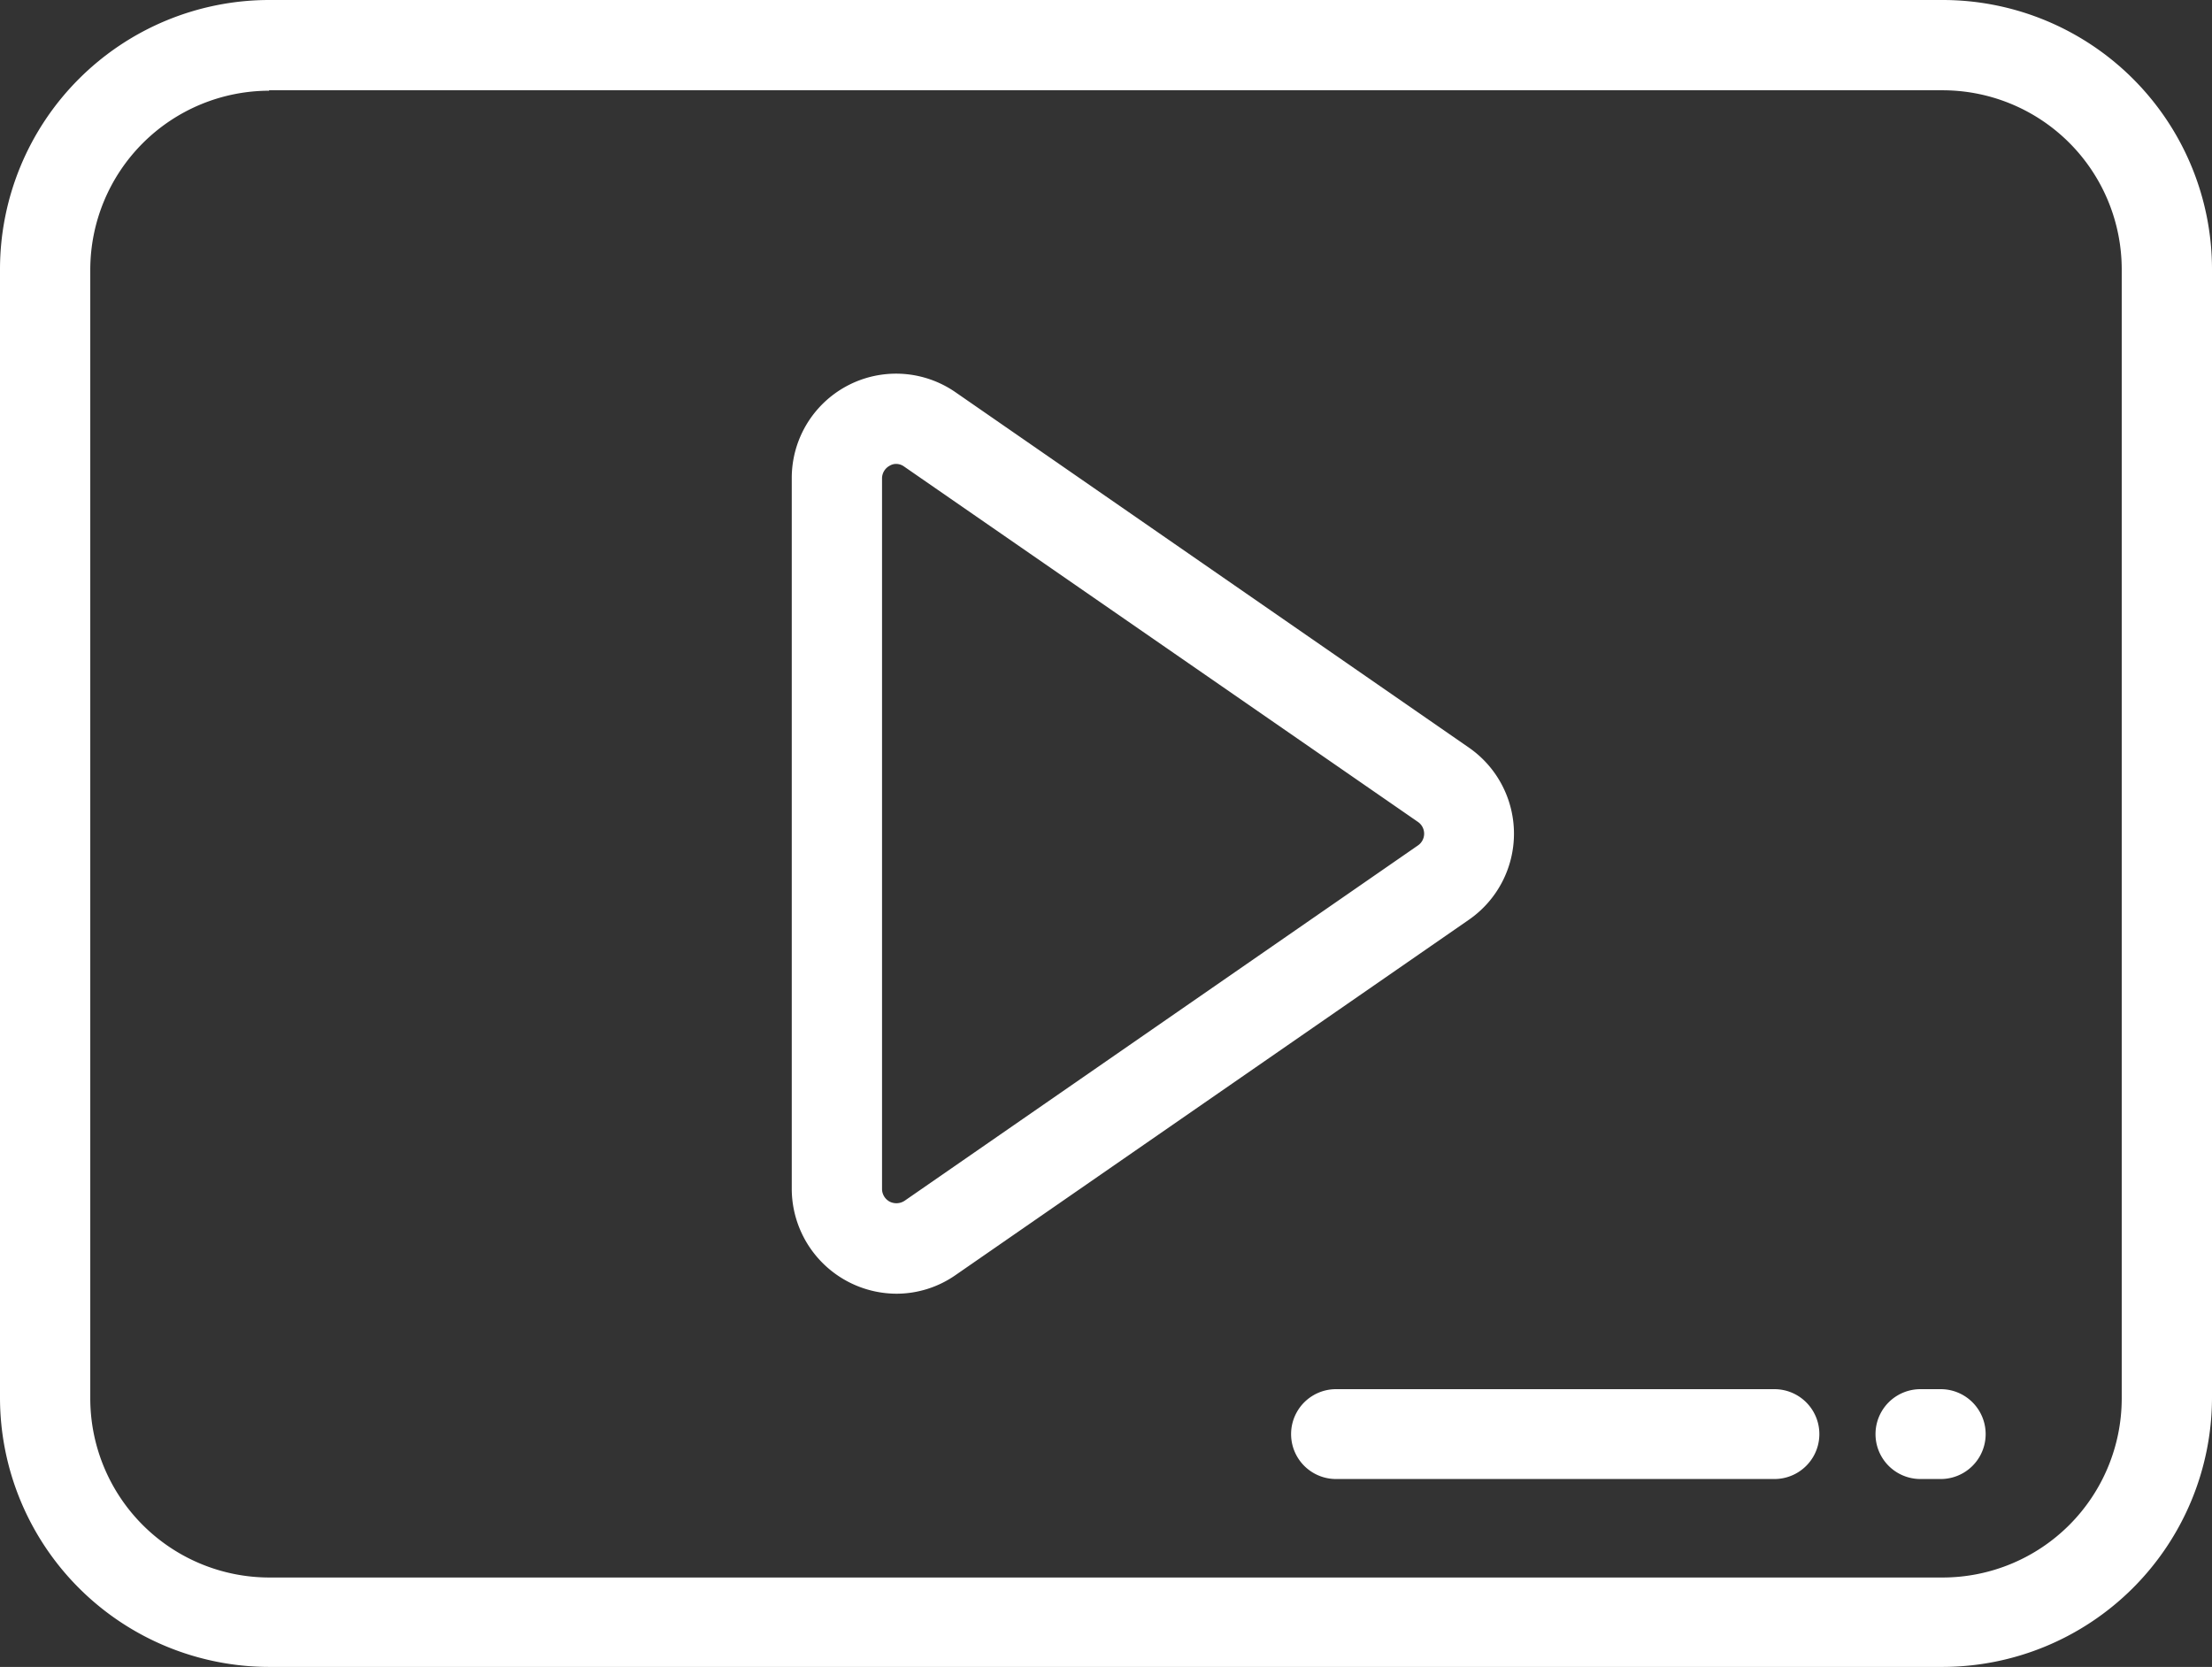
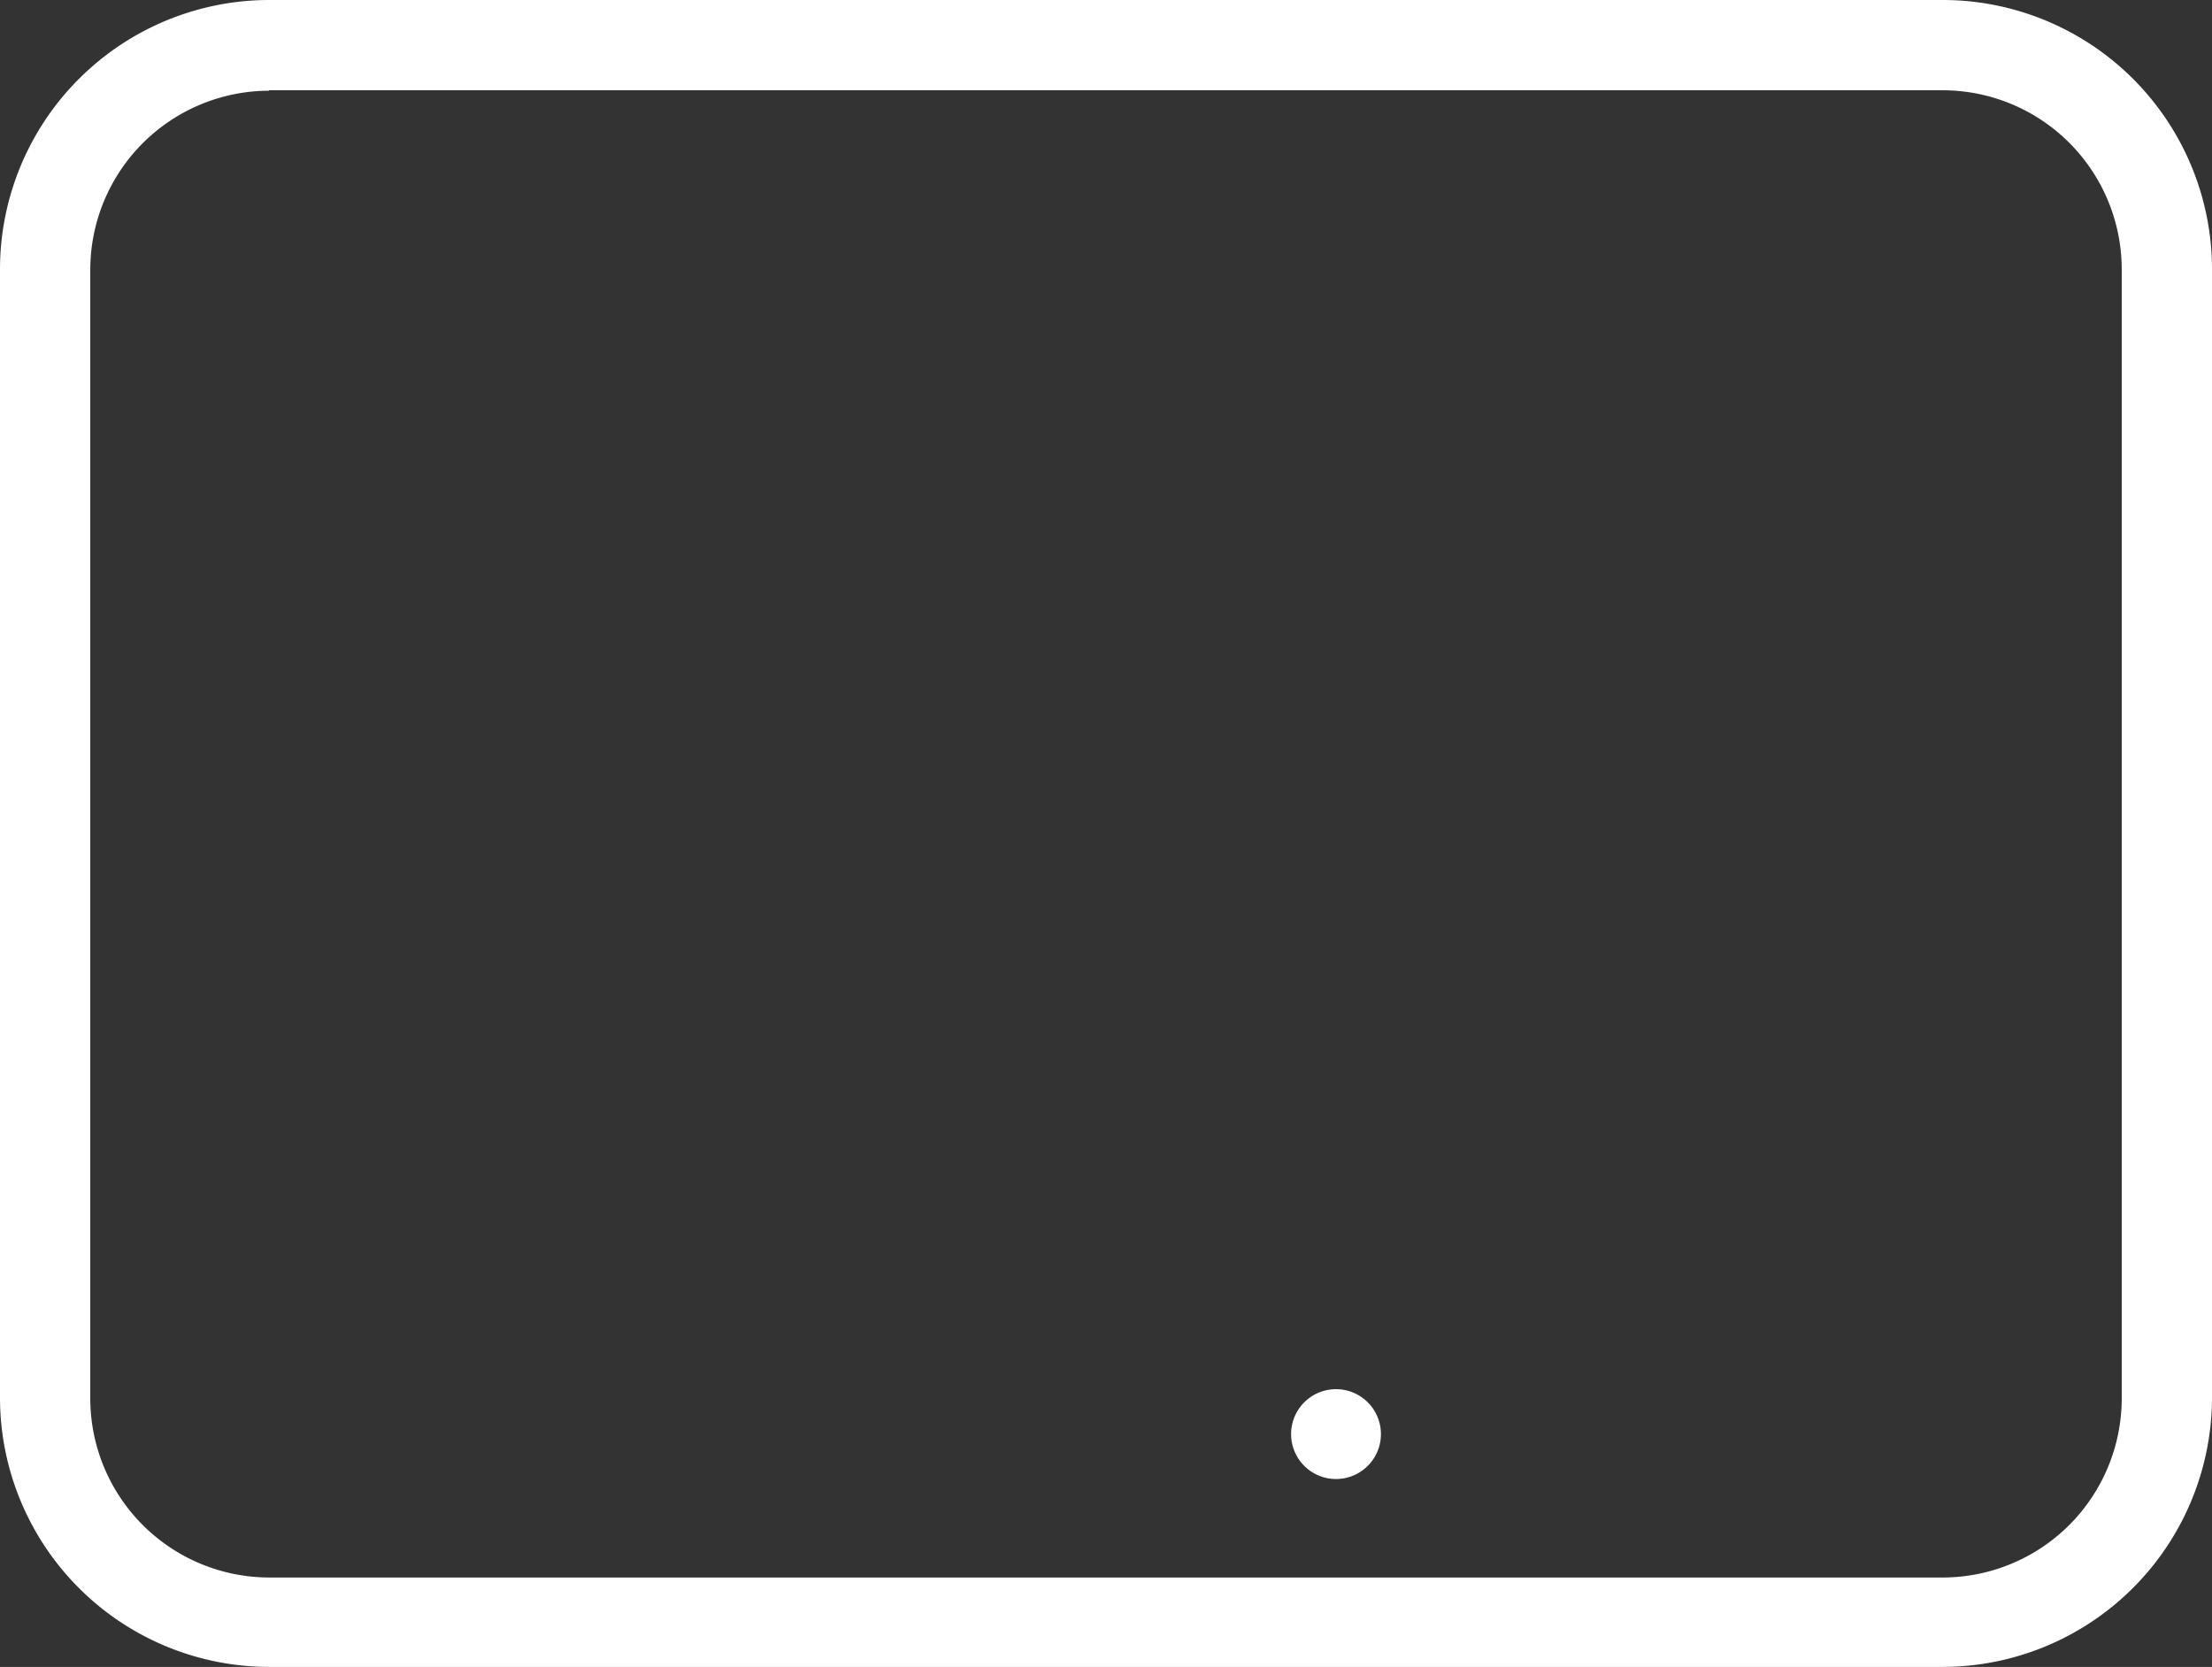
<svg xmlns="http://www.w3.org/2000/svg" viewBox="0 0 512.1 385.9">
  <rect x="0" y="0" width="512.1" height="385.9" fill="#333333" stroke="none" />
  <defs>
    <style>.cls-1{fill:#fff;}</style>
  </defs>
  <title>youtube</title>
  <g id="Capa_2" data-name="Capa 2">
    <g id="Layer_1" data-name="Layer 1">
      <path class="cls-1" d="M449.7,385.9H62.3A62.37,62.37,0,0,1,0,323.6V62.3A62.37,62.37,0,0,1,62.3,0H449.8a62.37,62.37,0,0,1,62.3,62.3V323.7A62.44,62.44,0,0,1,449.7,385.9ZM62.3,21A41.48,41.48,0,0,0,20.9,62.4V323.8a41.48,41.48,0,0,0,41.4,41.4H449.8a41.48,41.48,0,0,0,41.4-41.4V62.3a41.48,41.48,0,0,0-41.4-41.4H62.3Z" />
-       <path class="cls-1" d="M207.5,299.5a24.33,24.33,0,0,1-24.2-24.2V110.7a24.15,24.15,0,0,1,37.9-19.9l118.9,82.3a24.24,24.24,0,0,1,0,39.8L221.2,295.2A23.92,23.92,0,0,1,207.5,299.5Zm0-192.1a2.82,2.82,0,0,0-1.5.4,3.34,3.34,0,0,0-1.8,2.9V275.3a3.34,3.34,0,0,0,1.8,2.9,3.45,3.45,0,0,0,3.4-.2l118.9-82.3a3.3,3.3,0,0,0,0-5.4L209.3,108A3.14,3.14,0,0,0,207.5,107.4Z" />
-       <path class="cls-1" d="M449.3,342.4h-4.7a10.4,10.4,0,0,1,0-20.8h4.7a10.4,10.4,0,0,1,0,20.8Z" />
-       <path class="cls-1" d="M410.8,342.4H309.3a10.4,10.4,0,0,1,0-20.8H410.8a10.4,10.4,0,0,1,0,20.8Z" />
+       <path class="cls-1" d="M410.8,342.4H309.3a10.4,10.4,0,0,1,0-20.8a10.4,10.4,0,0,1,0,20.8Z" />
    </g>
  </g>
</svg>